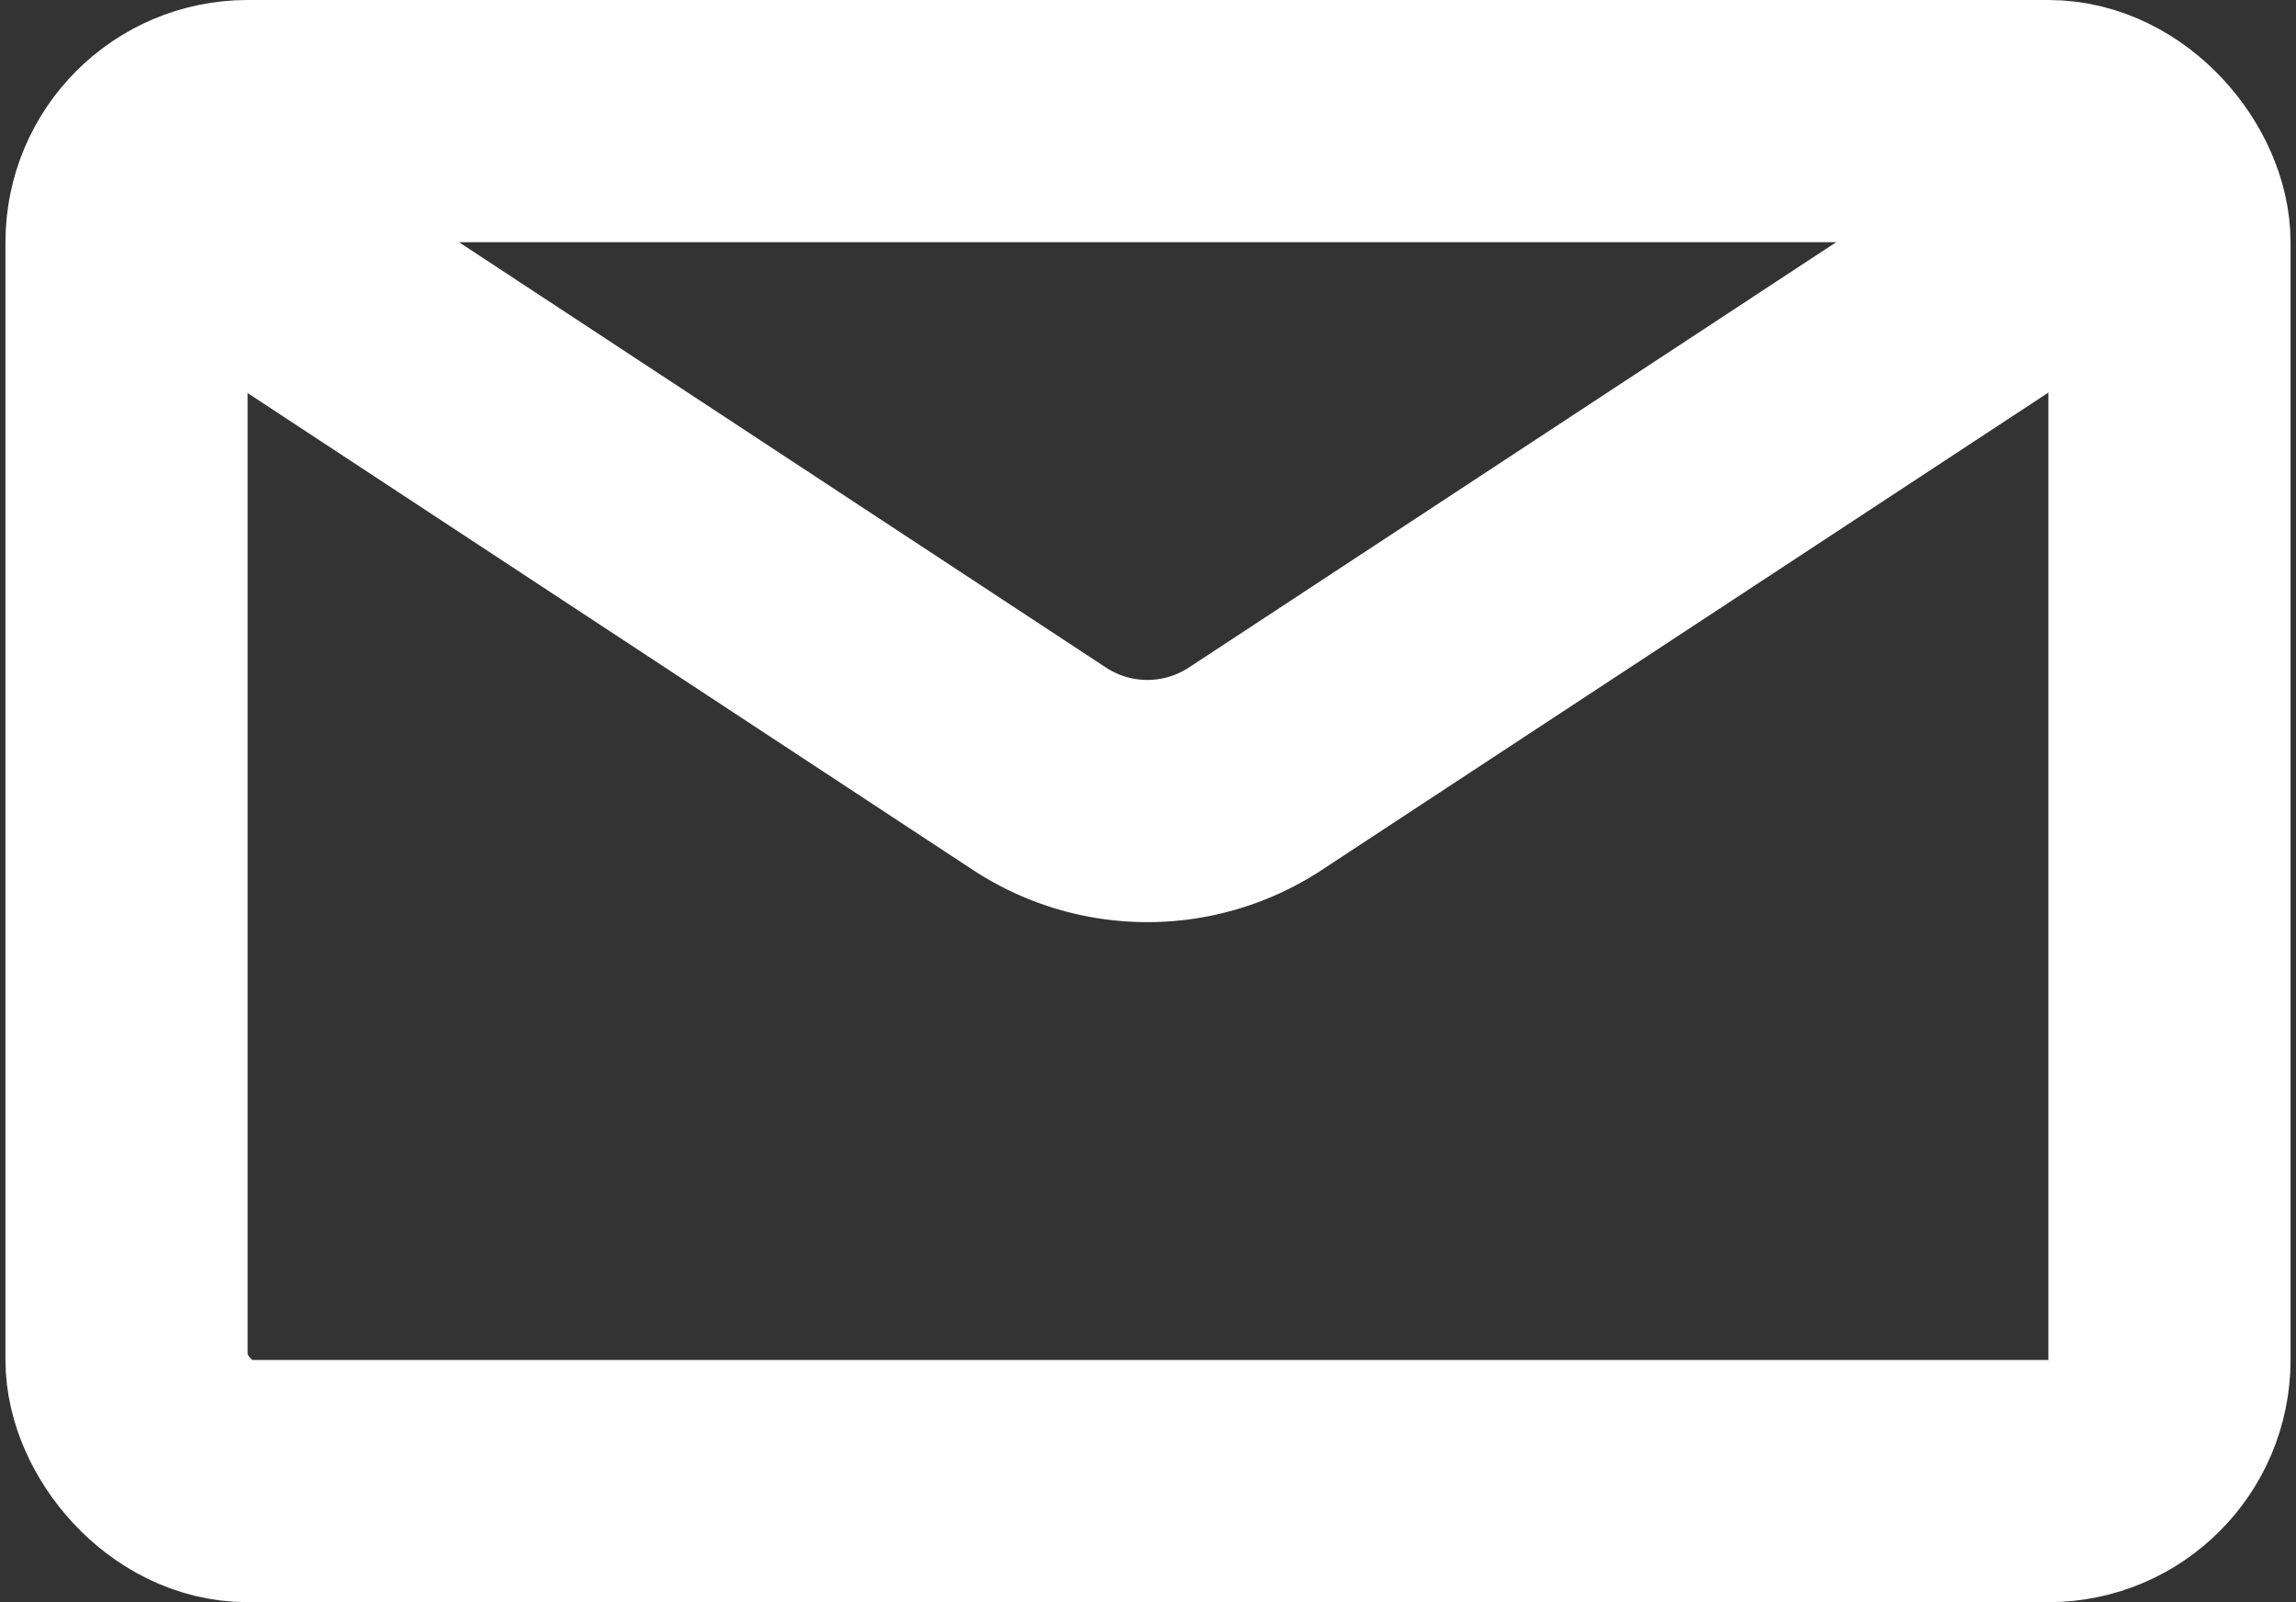
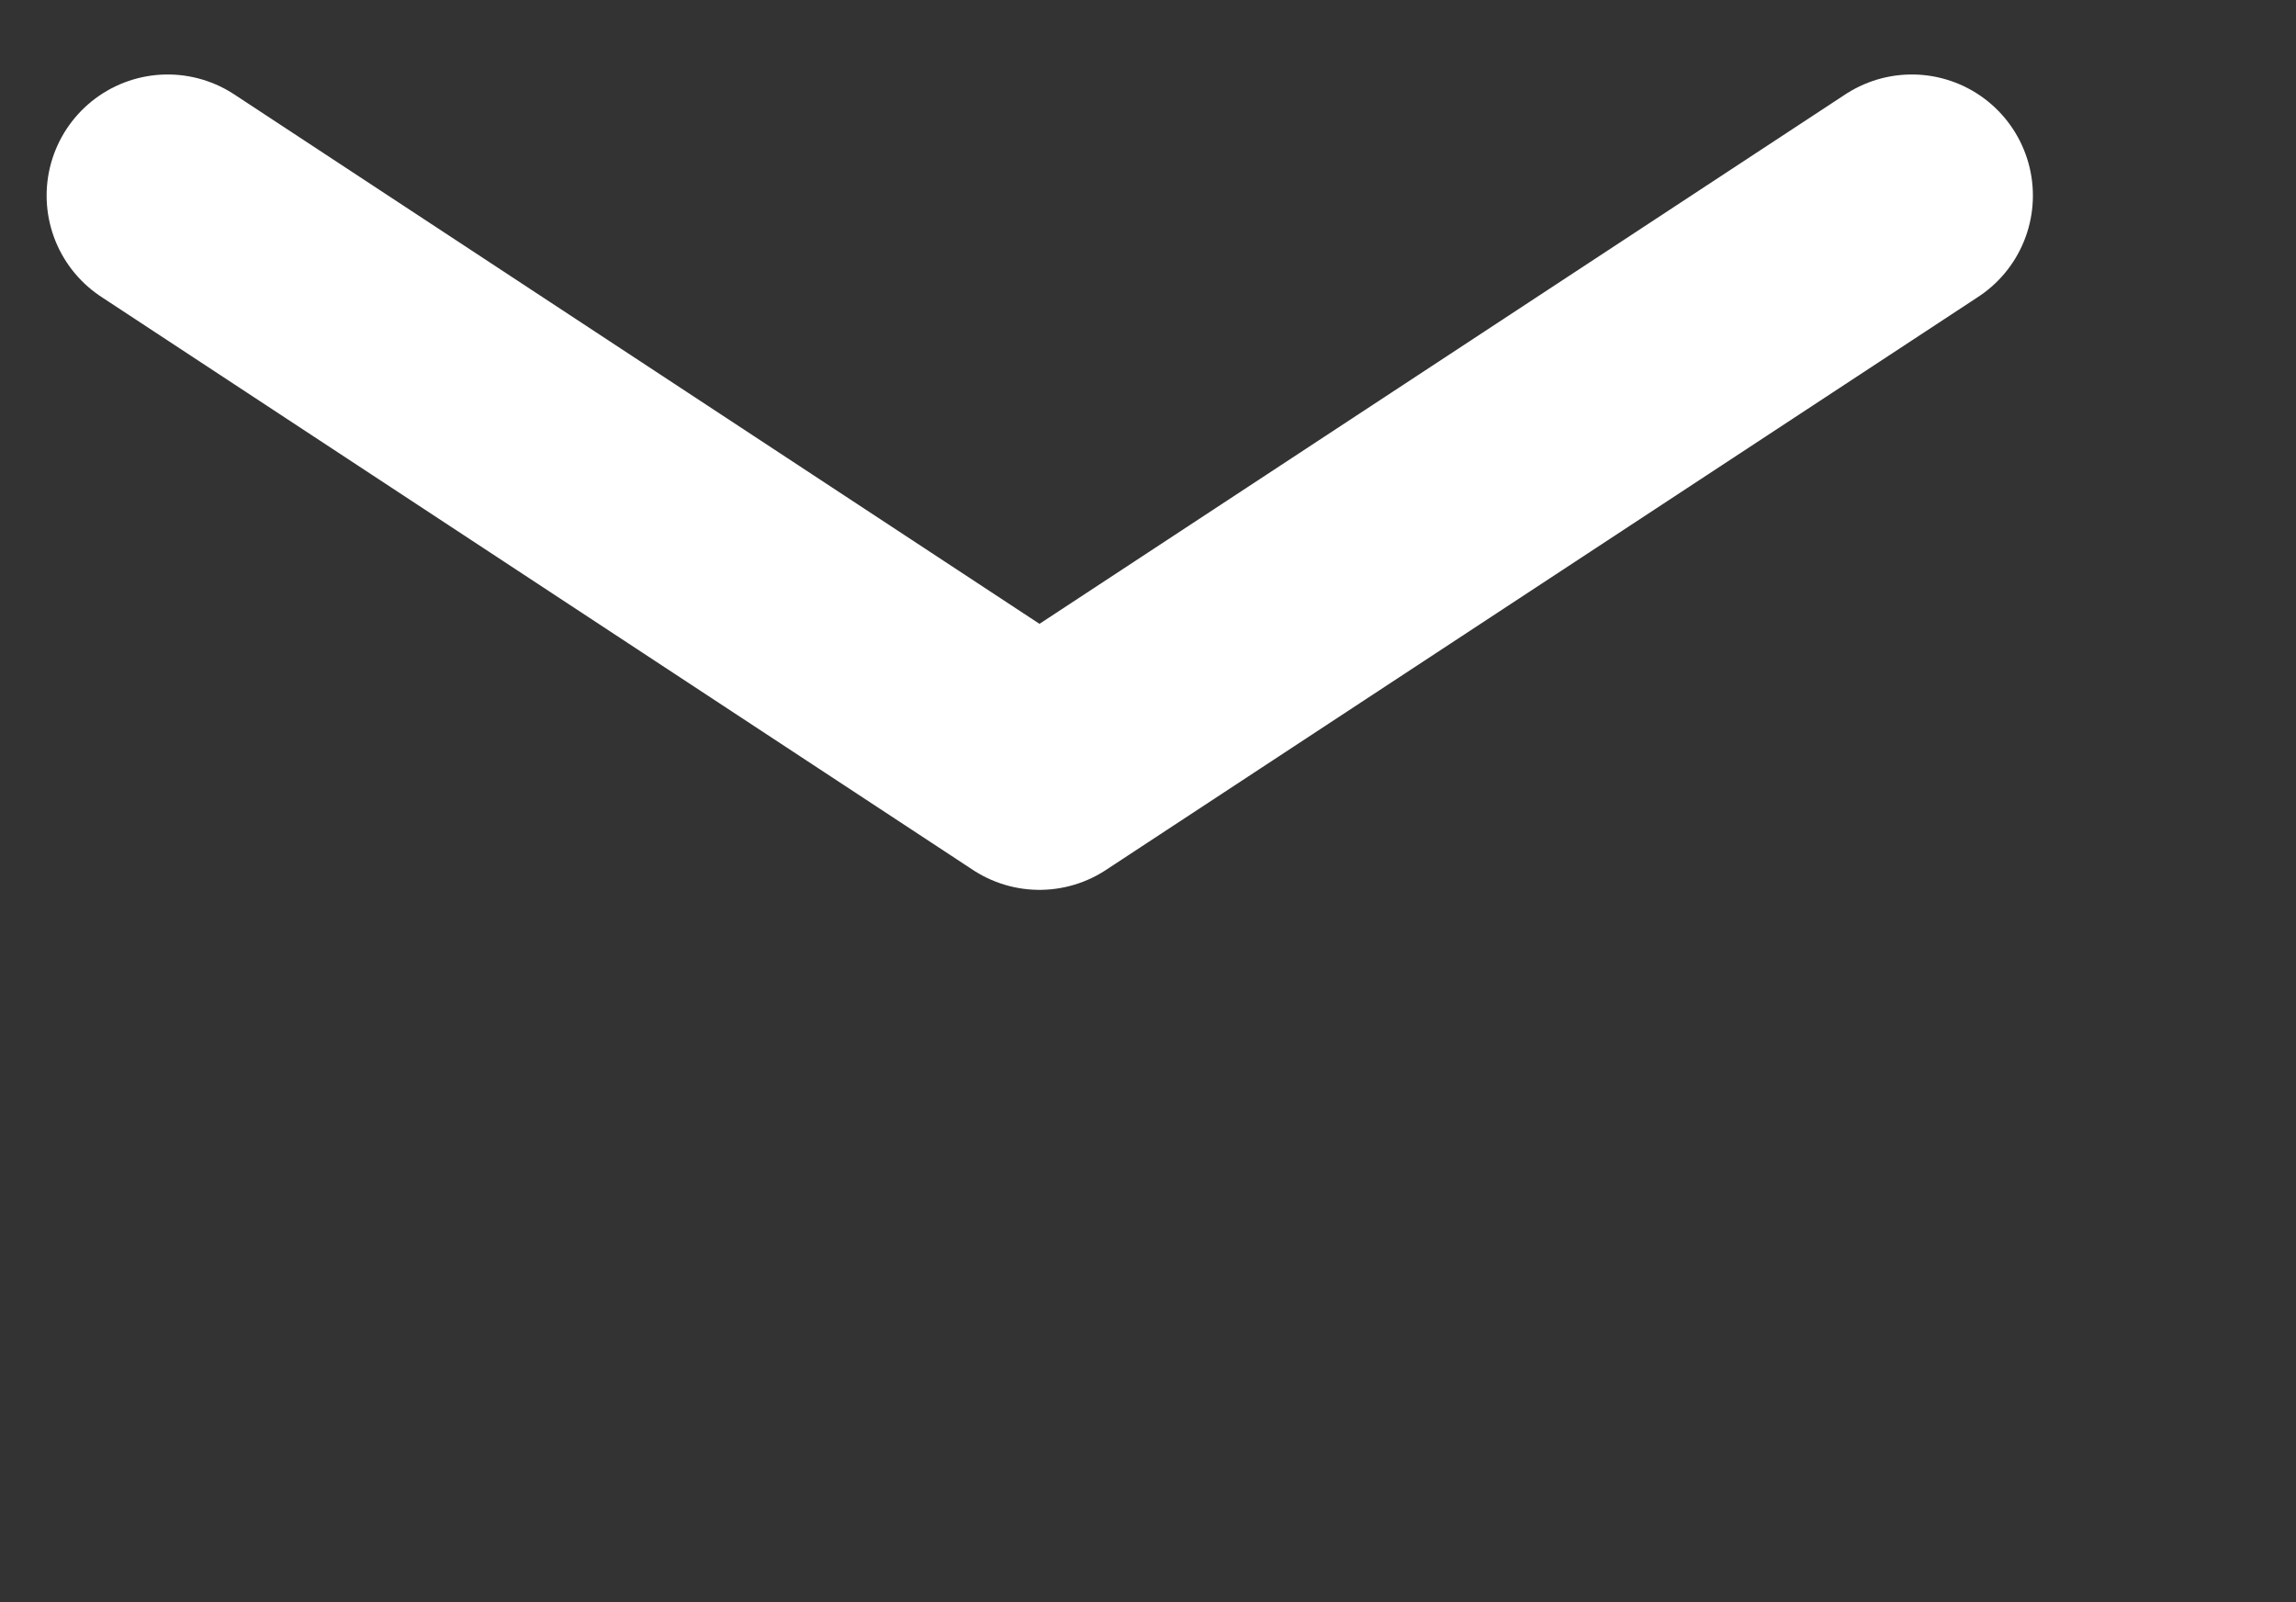
<svg xmlns="http://www.w3.org/2000/svg" width="18.963" height="13.23" viewBox="0 0 18.963 13.23">
  <rect x="0" y="0" width="18.963" height="13.23" fill="#333333" stroke="none" />
  <g id="Group_9599" data-name="Group 9599" transform="translate(0.587 0.542)">
    <g id="Group_9597" data-name="Group 9597" transform="translate(0 0)">
-       <rect id="Rectangle_8572" data-name="Rectangle 8572" width="16.873" height="11.23" rx="1" transform="translate(0.458 0.458)" fill="none" stroke="#fff" stroke-miterlimit="10" stroke-width="2" />
-       <path id="Path_21165" data-name="Path 21165" d="M3.474,4.671l7.2,4.733a1.624,1.624,0,0,0,1.783,0l7.205-4.733" transform="translate(-2.676 -3.598)" fill="none" stroke="#fff" stroke-linecap="round" stroke-linejoin="round" stroke-width="2" />
+       <path id="Path_21165" data-name="Path 21165" d="M3.474,4.671l7.2,4.733l7.205-4.733" transform="translate(-2.676 -3.598)" fill="none" stroke="#fff" stroke-linecap="round" stroke-linejoin="round" stroke-width="2" />
    </g>
  </g>
</svg>